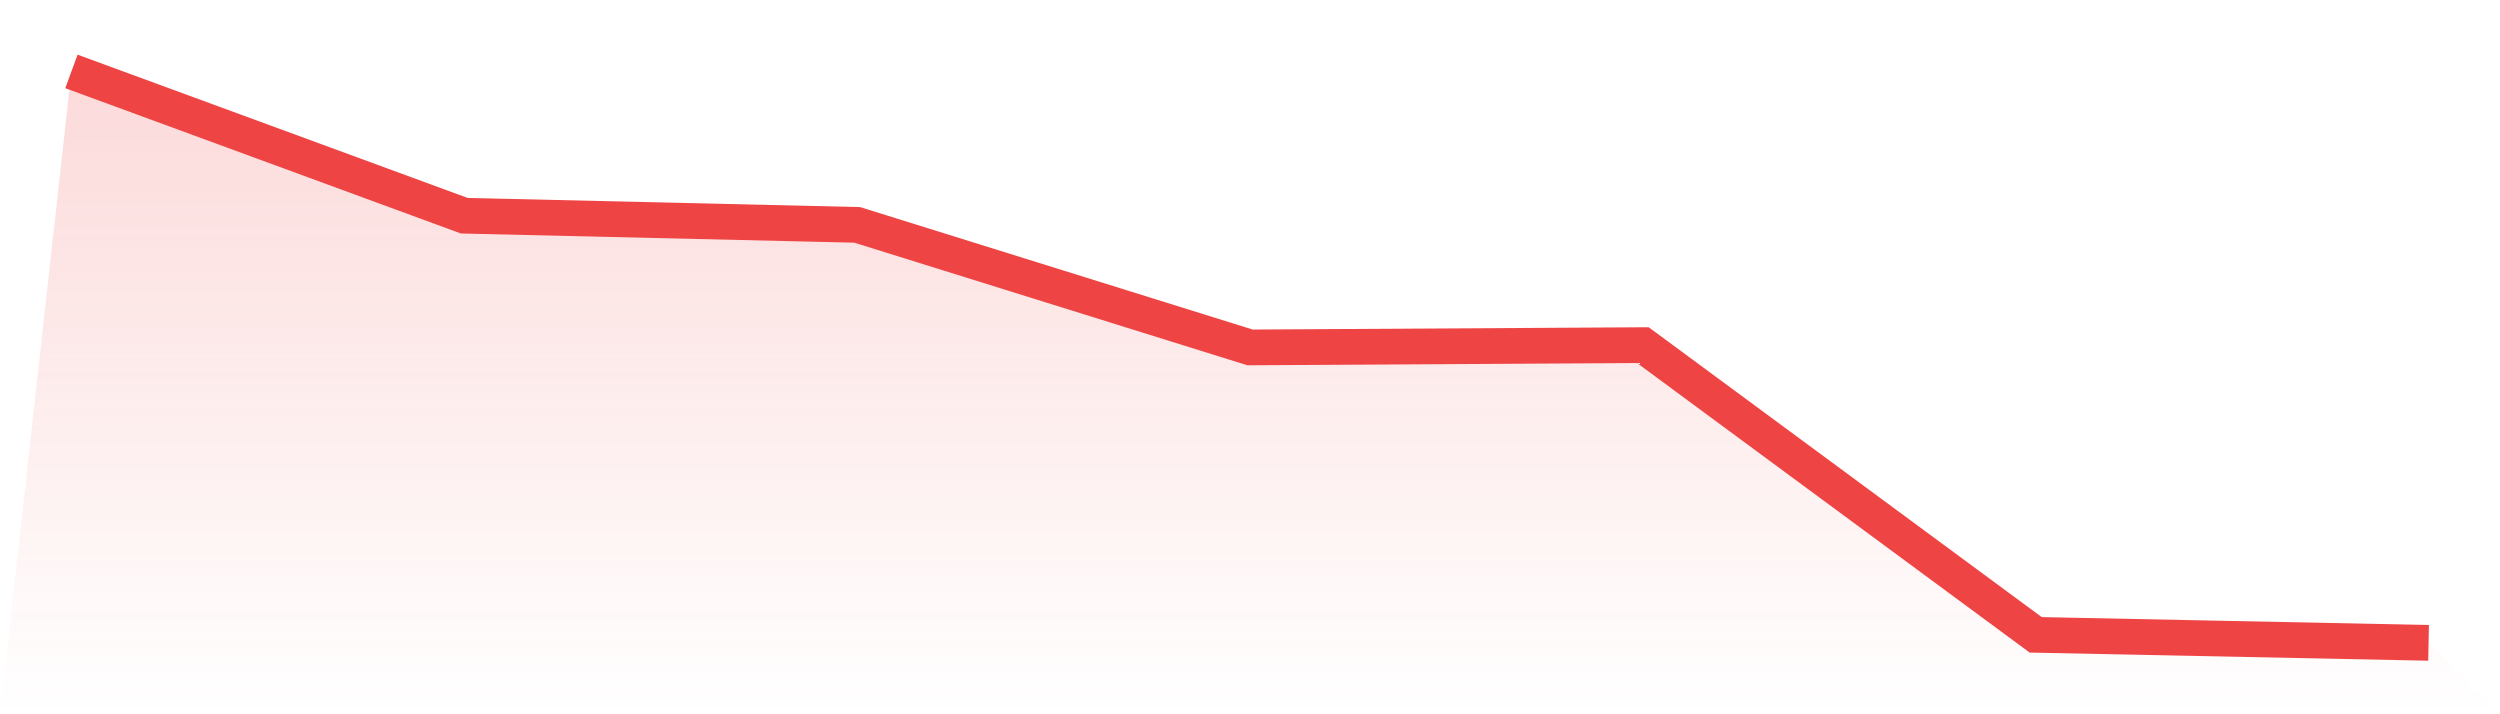
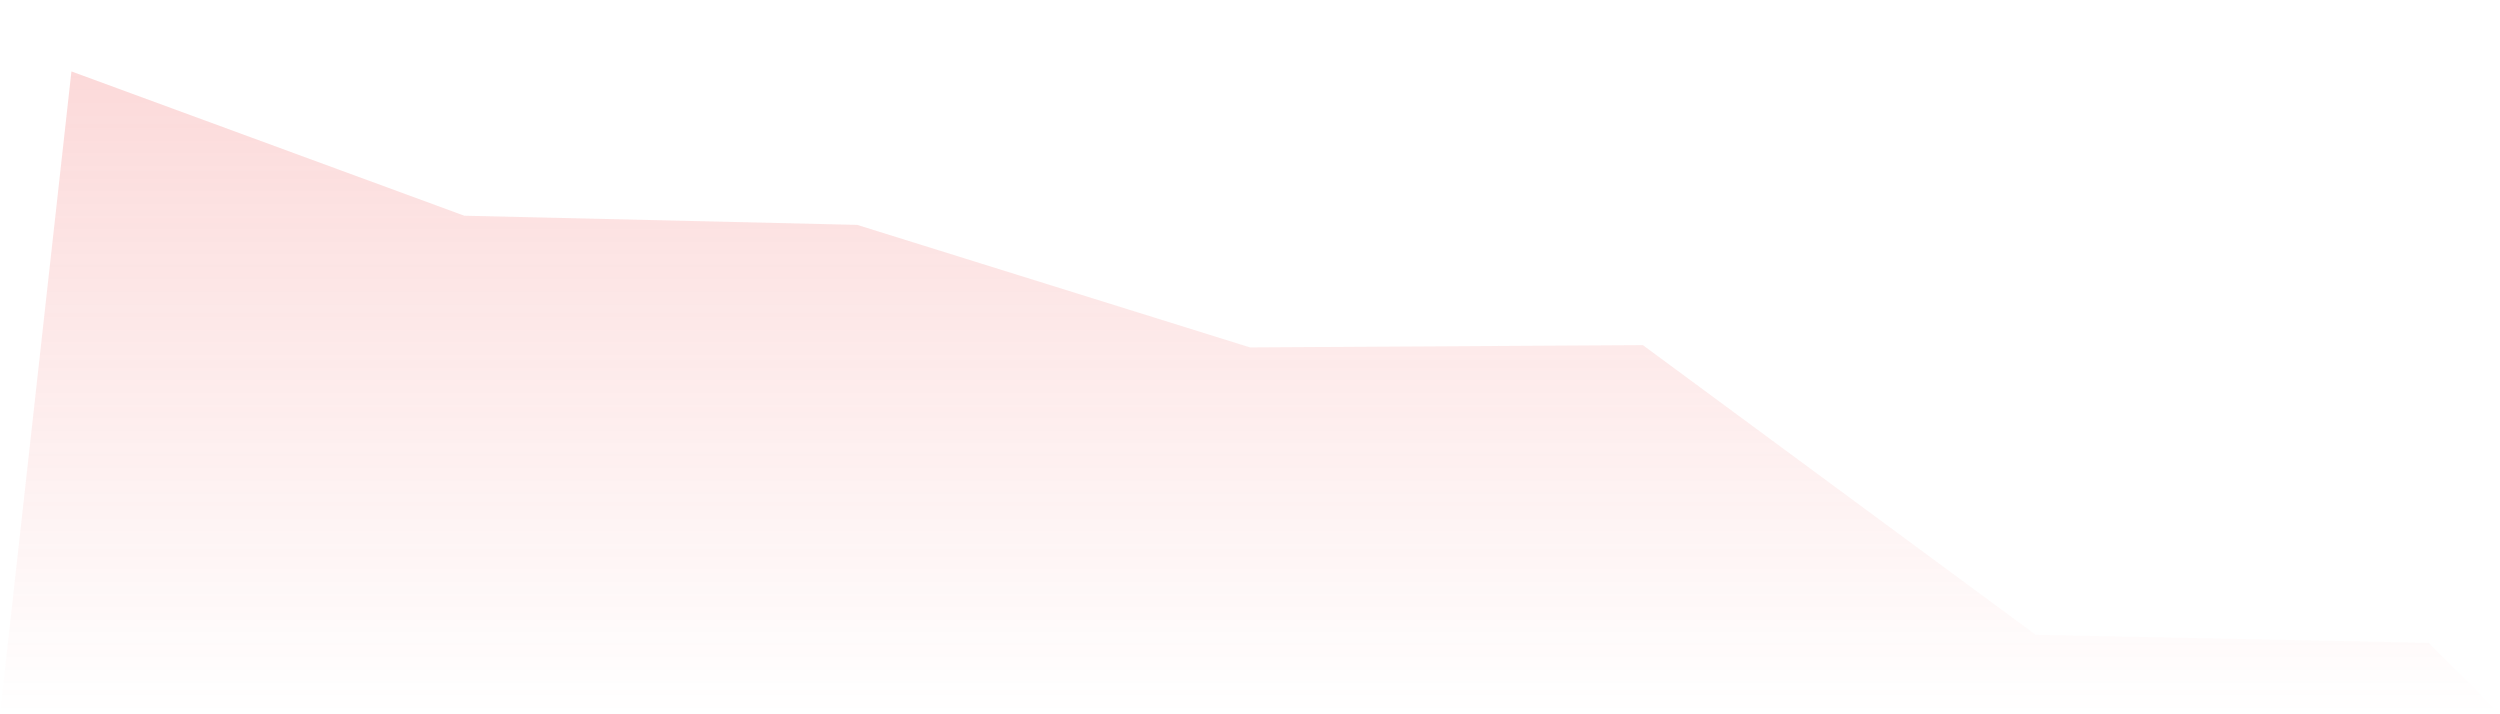
<svg xmlns="http://www.w3.org/2000/svg" viewBox="0 0 140 40">
  <defs>
    <linearGradient id="gradient" x1="0" x2="0" y1="0" y2="1">
      <stop offset="0%" stop-color="#ef4444" stop-opacity="0.2" />
      <stop offset="100%" stop-color="#ef4444" stop-opacity="0" />
    </linearGradient>
  </defs>
  <path d="M4,4 L4,4 L26,12.08 L48,12.593 L70,19.455 L92,19.327 L114,35.551 L136,36 L140,40 L0,40 z" fill="url(#gradient)" />
-   <path d="M4,4 L4,4 L26,12.08 L48,12.593 L70,19.455 L92,19.327 L114,35.551 L136,36" fill="none" stroke="#ef4444" stroke-width="2" />
</svg>